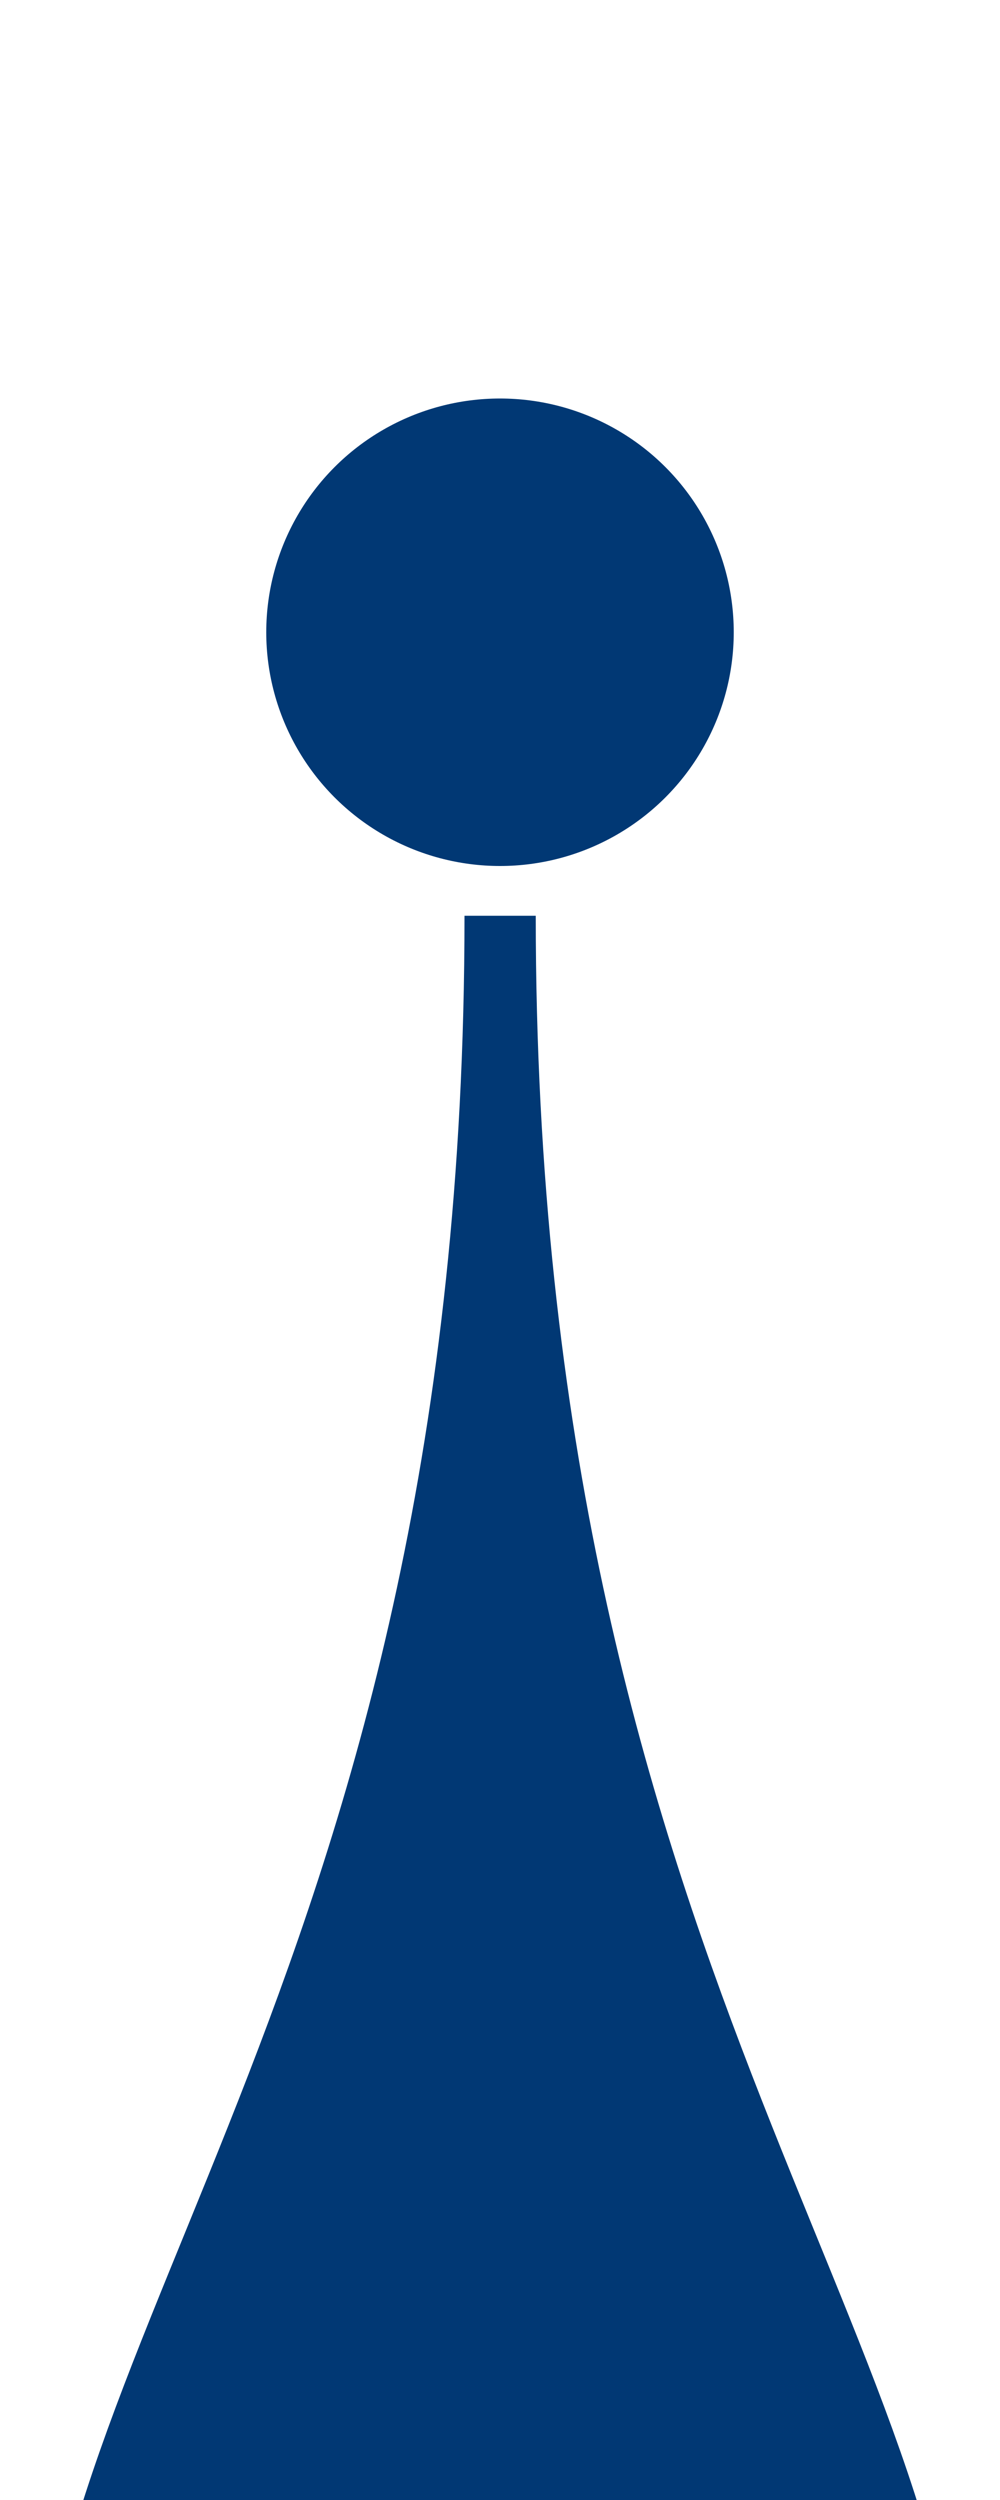
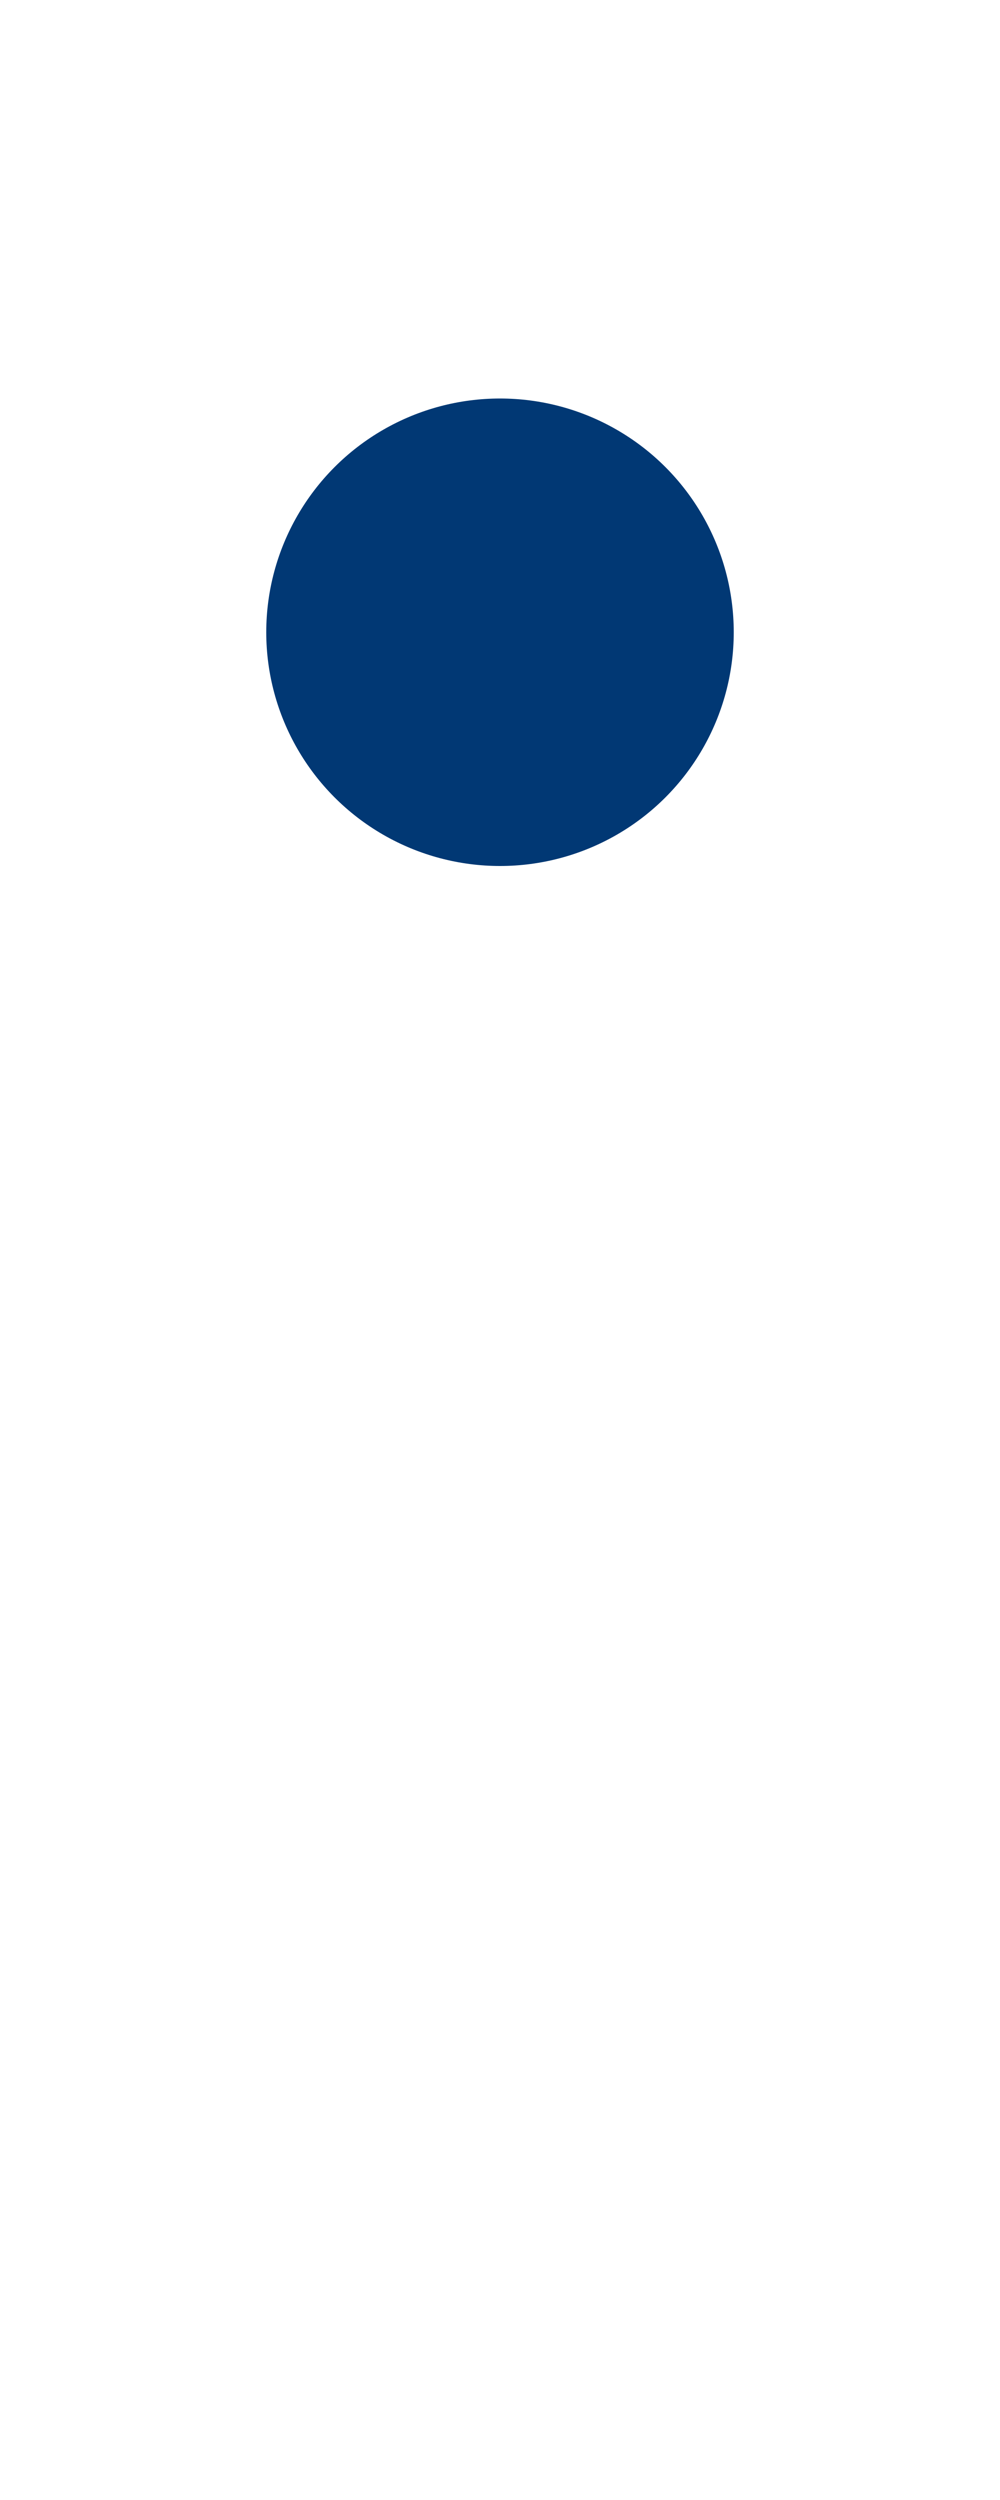
<svg xmlns="http://www.w3.org/2000/svg" id="_レイヤー_1" data-name="レイヤー 1" width="40" height="100" viewBox="0 0 40 100">
  <defs>
    <style>
      .cls-1 {
        fill: #013874;
      }
    </style>
  </defs>
  <circle class="cls-1" cx="20" cy="25.29" r="9.35" />
-   <path class="cls-1" d="m18.58,36.64C18.58,78.7,1.3,93.13,1.3,111.62c0,13.41,8.33,21.13,18.7,21.13s18.7-7.72,18.7-21.13c0-18.49-17.27-32.92-17.27-74.99h-2.85Z" />
</svg>